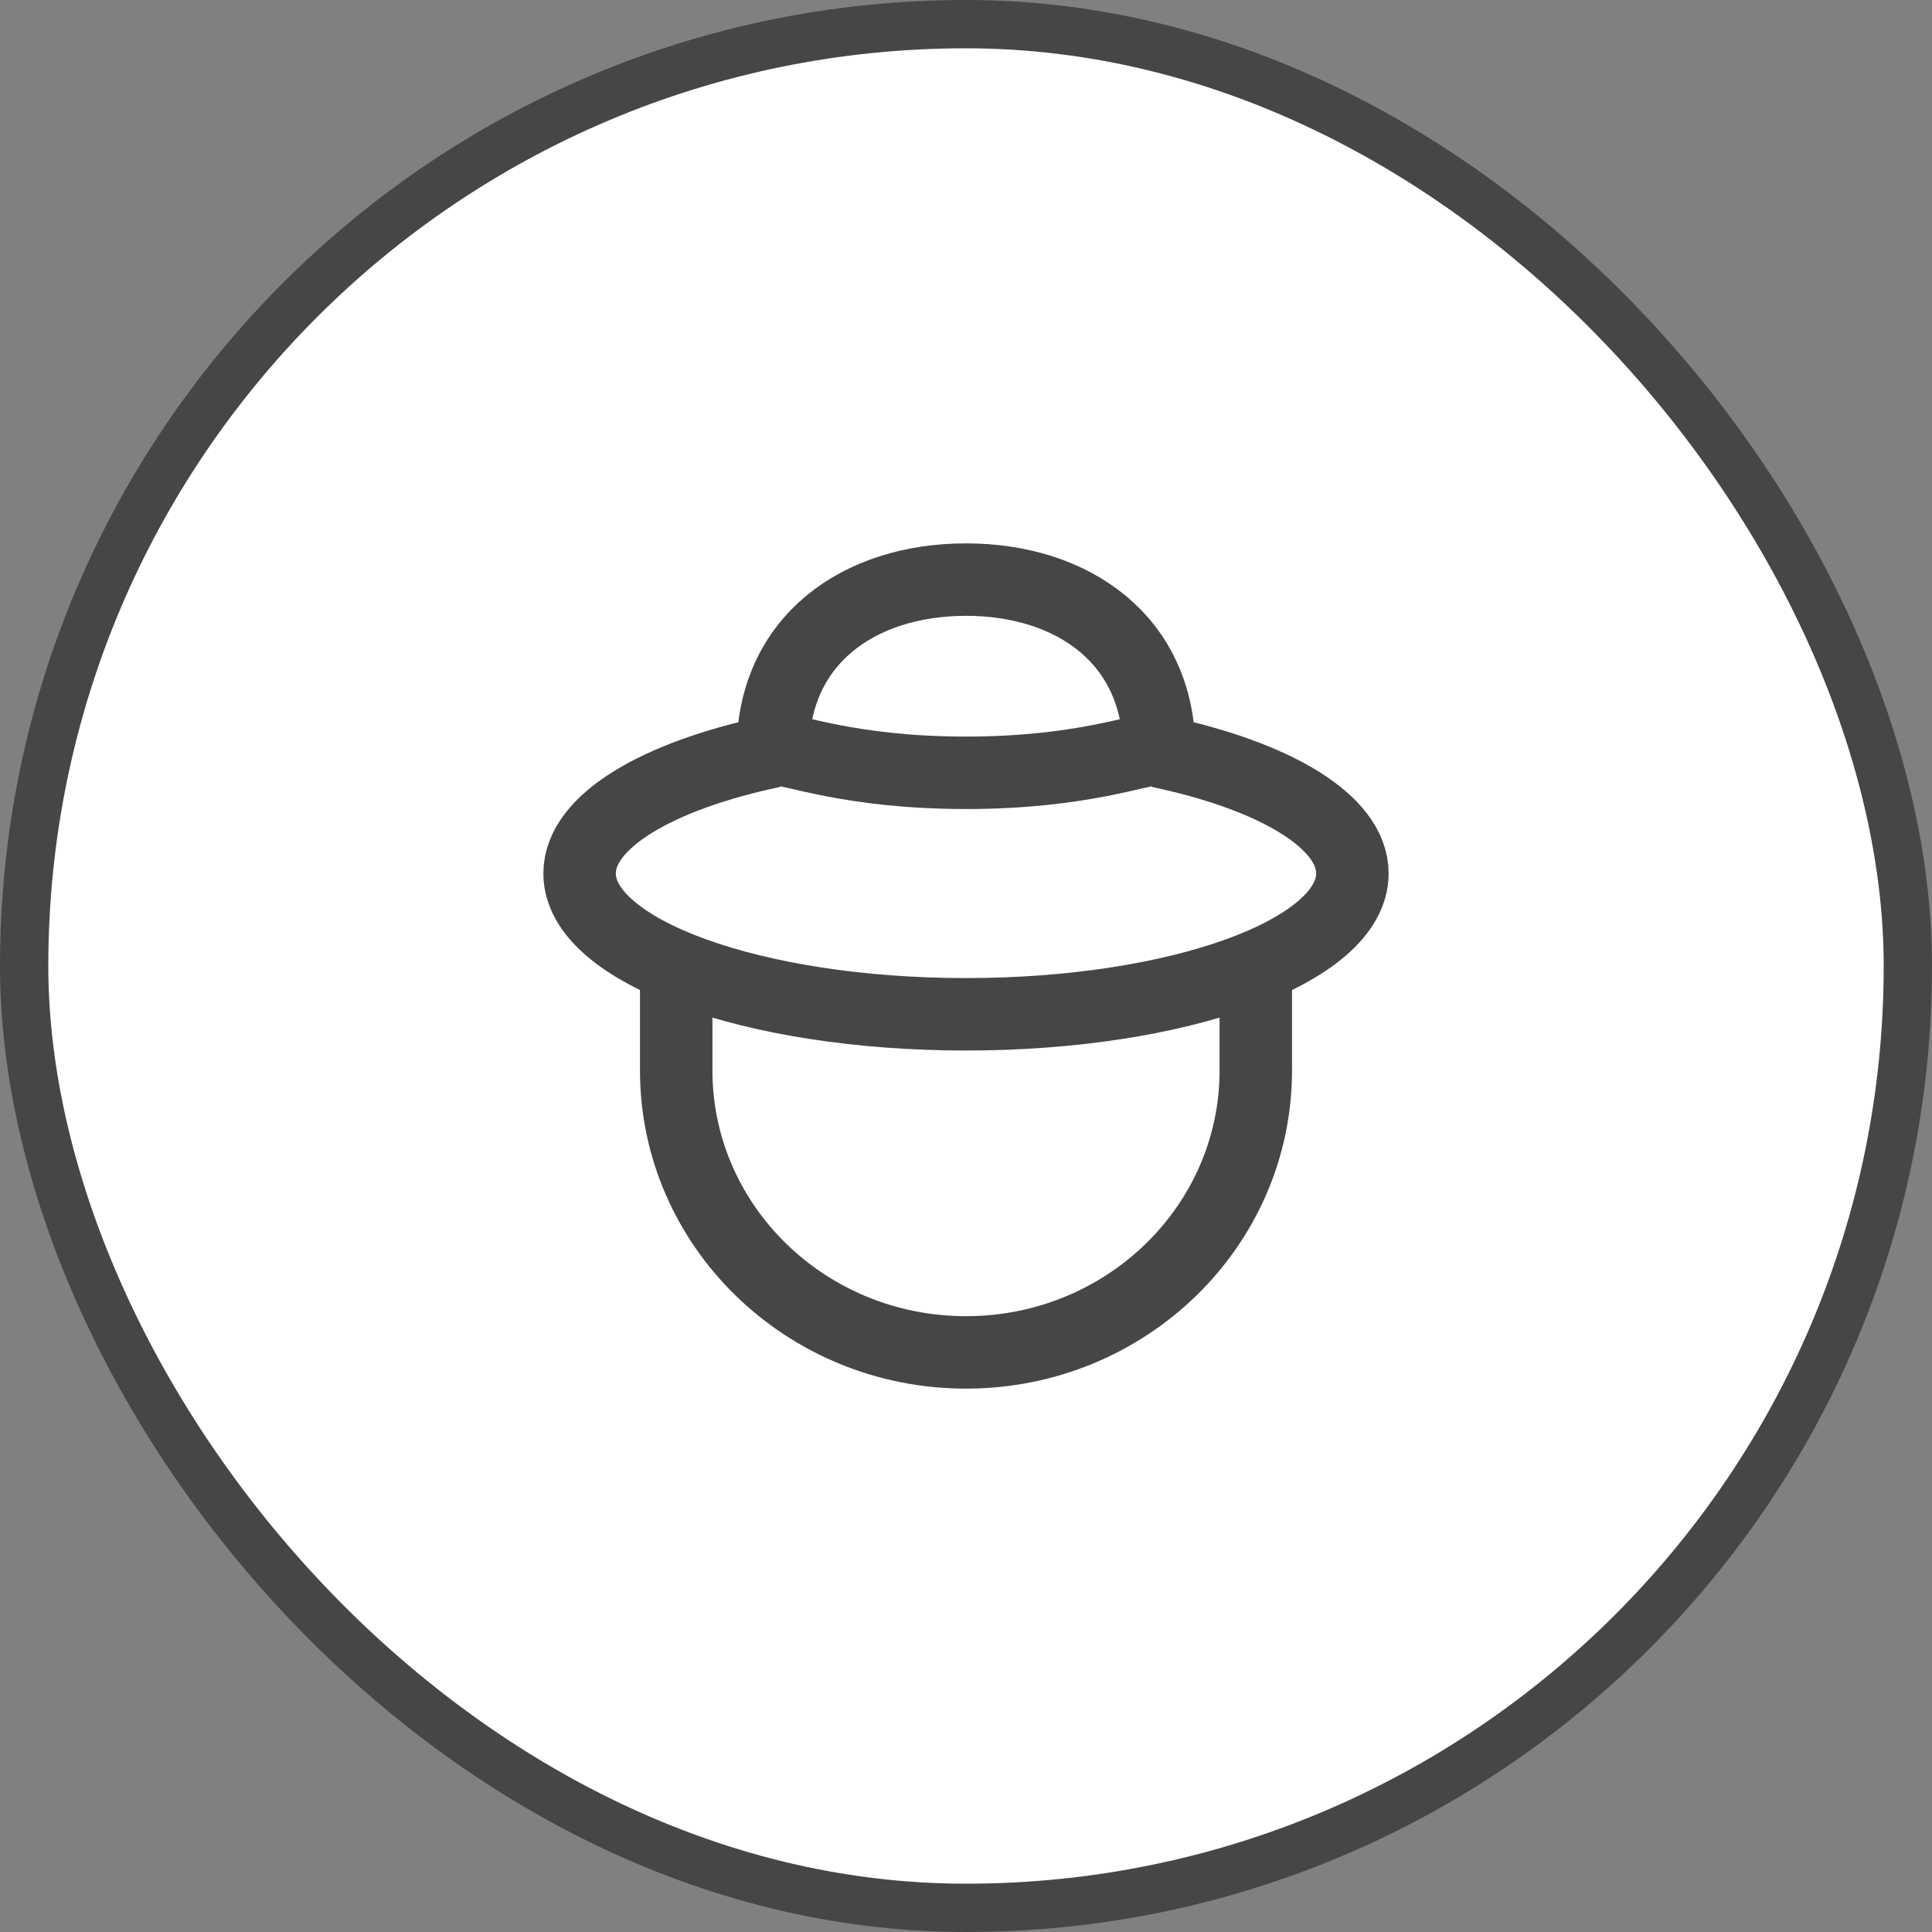
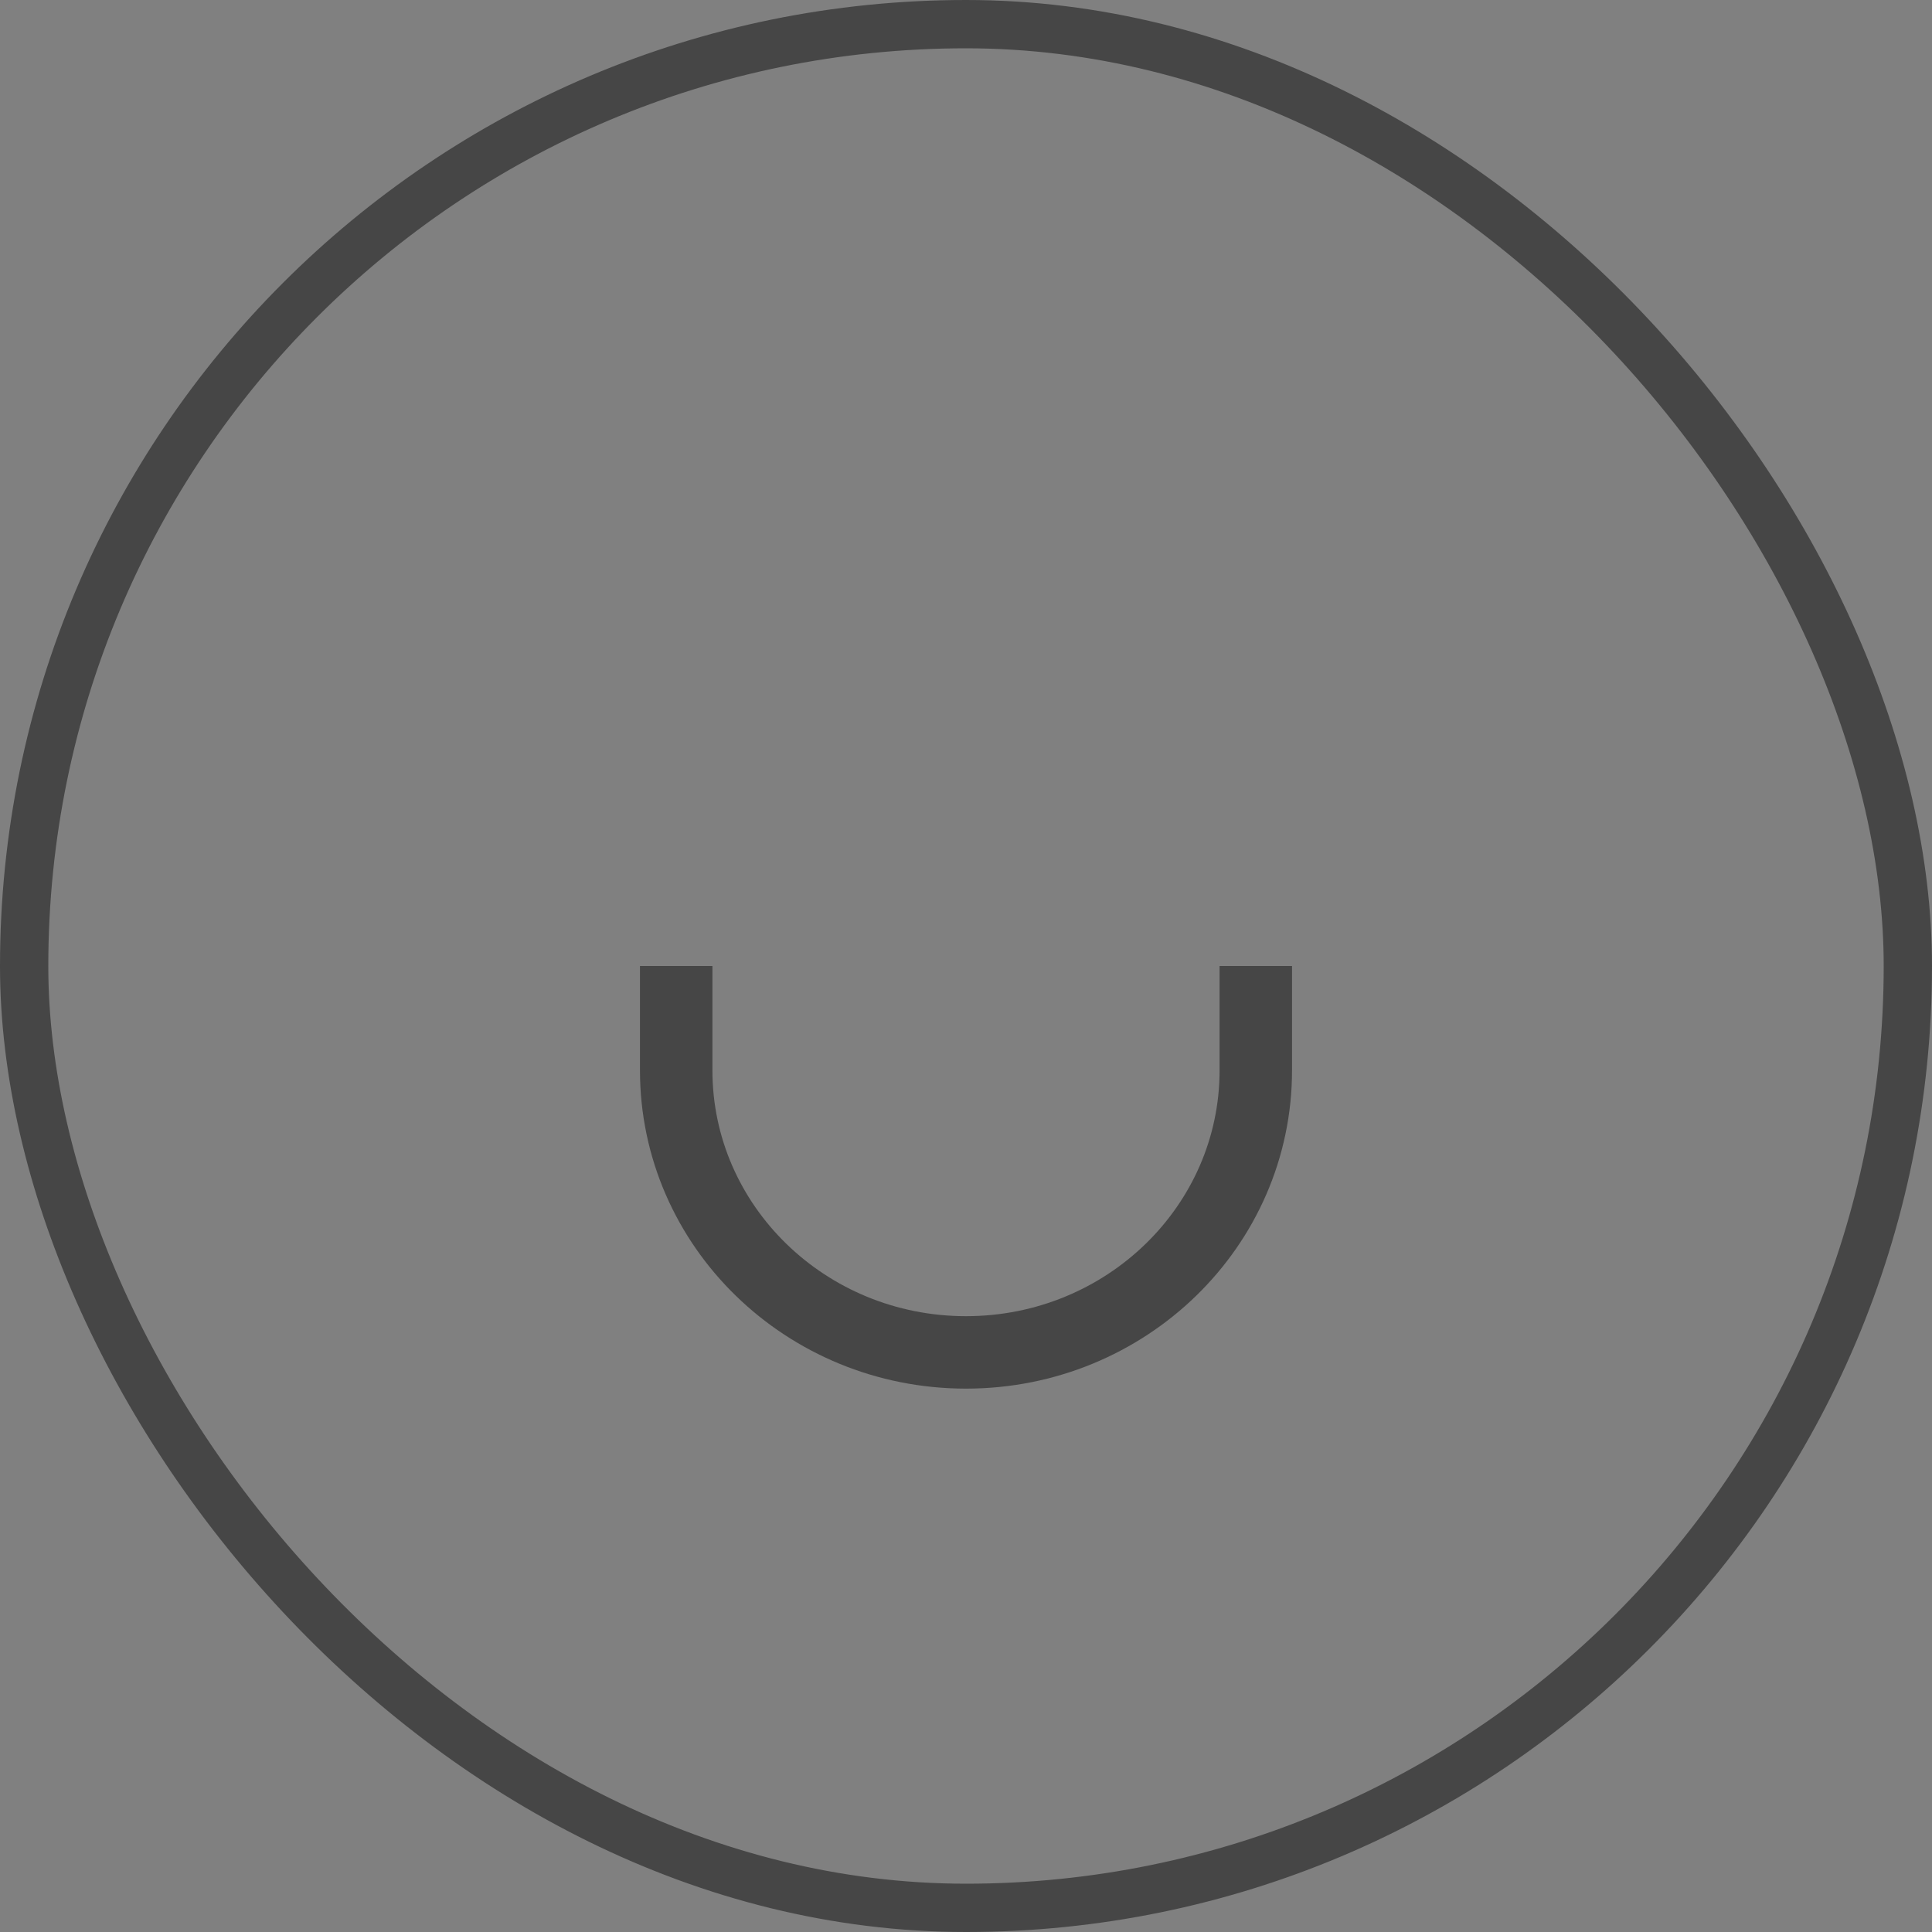
<svg xmlns="http://www.w3.org/2000/svg" width="40" height="40" viewBox="0 0 40 40" fill="none">
  <rect x="0" y="0" width="40" height="40" fill="#808080" stroke="none" />
-   <rect x="0.5" y="0.5" width="39" height="39" rx="19.5" fill="white" />
  <rect x="0.5" y="0.5" width="39" height="39" rx="19.5" stroke="#464646" />
-   <path d="M24 15.558C24 13.246 22.209 12 20 12C17.791 12 16 13.246 16 15.558M16 15.558C13.609 16.062 12 17.005 12 18.084C12 19.694 15.582 21 20 21C24.418 21 28 19.694 28 18.084C28 17.005 26.391 16.062 24 15.558" stroke="#464646" stroke-width="1.5" />
-   <path d="M16 15.5C16.4 15.5 17.6 16 20 16C22.4 16 23.6 15.5 24 15.5" stroke="#464646" stroke-width="1.5" stroke-linecap="round" stroke-linejoin="round" />
  <path d="M26 20V22.16C26 25.385 23.314 28 20 28C16.686 28 14 25.385 14 22.16V20" stroke="#464646" stroke-width="1.5" />
</svg>